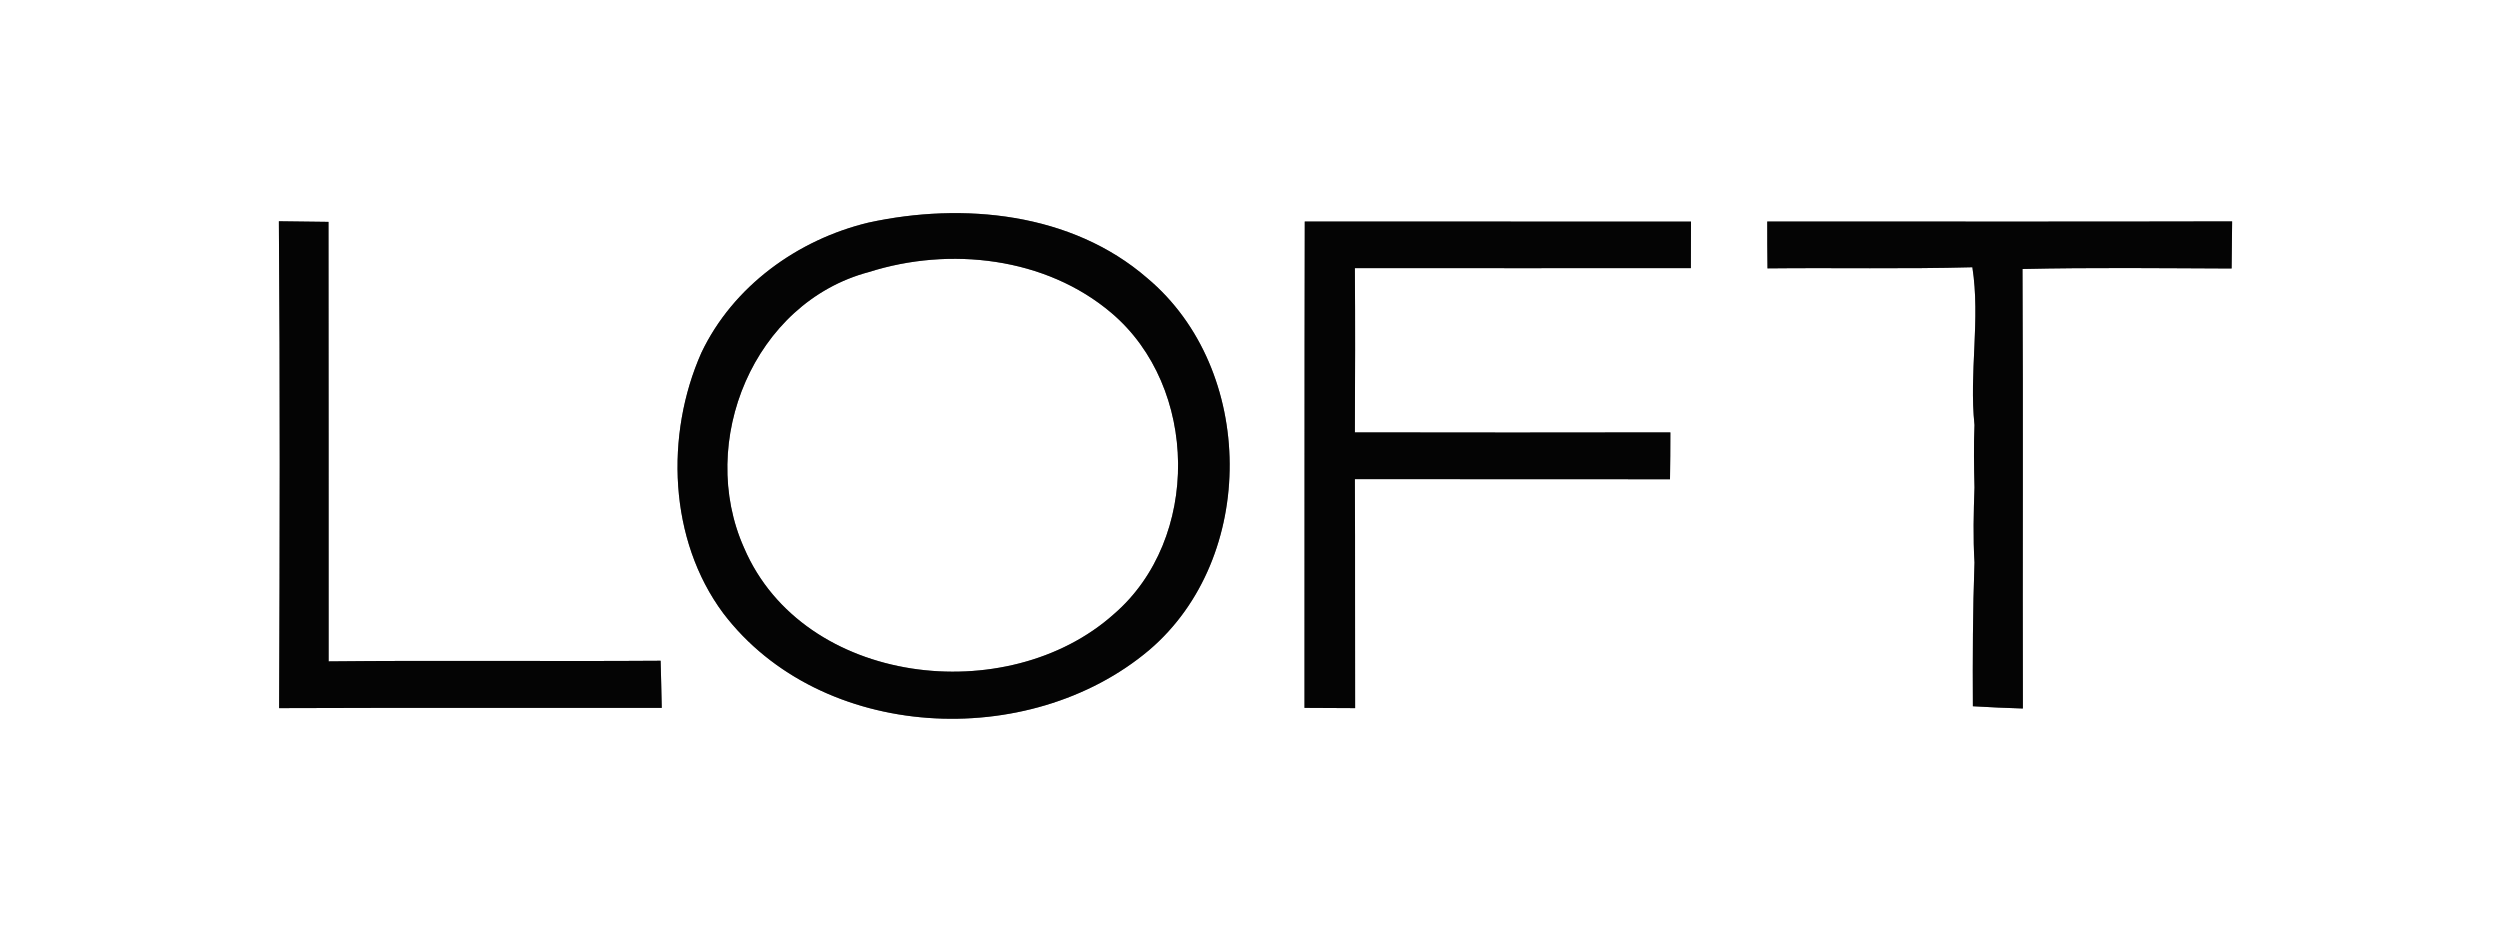
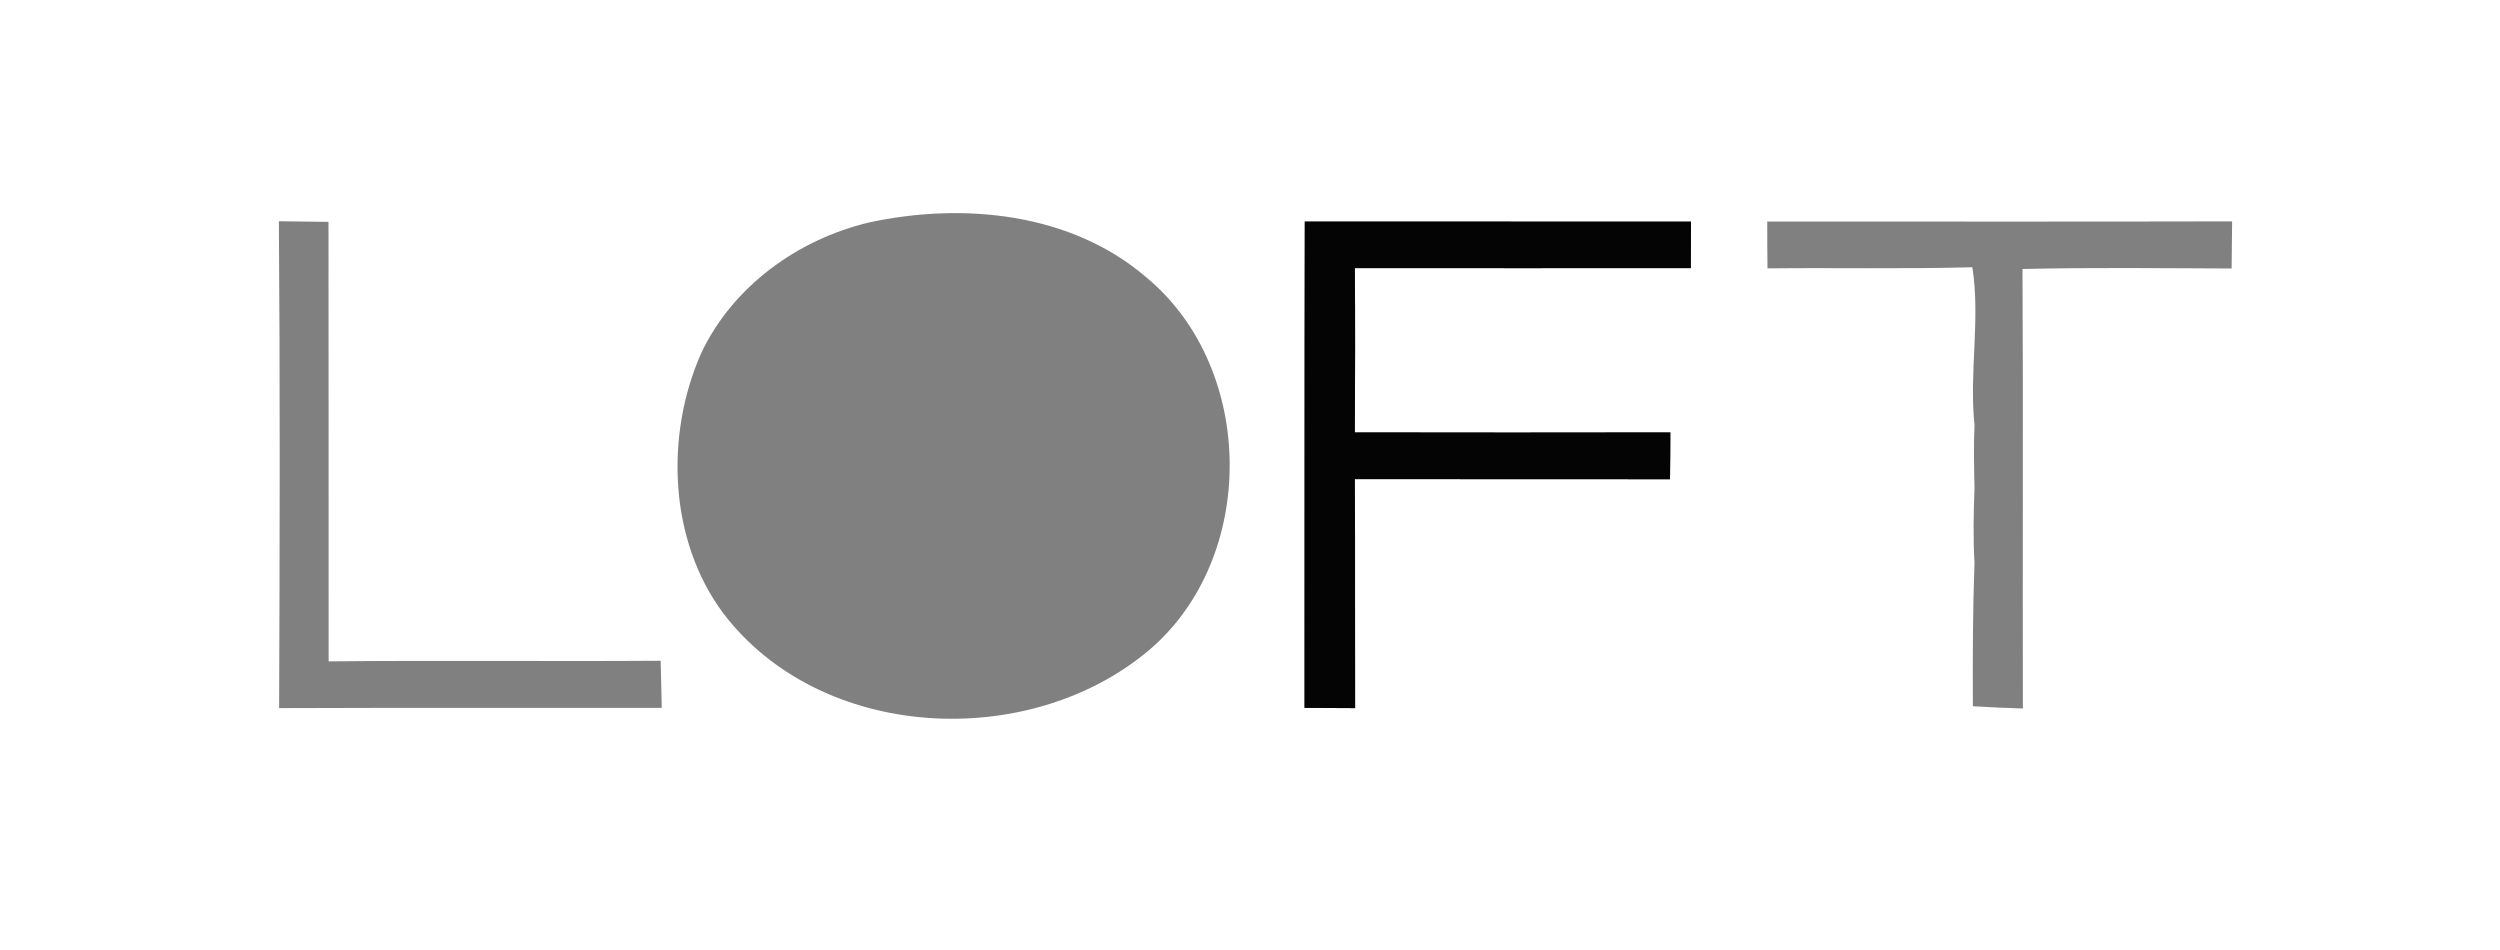
<svg xmlns="http://www.w3.org/2000/svg" width="200pt" height="76pt" viewBox="0 0 200 76" version="1.1">
  <rect x="0" y="0" width="200" height="76" fill="#808080" stroke="none" />
  <g id="#ffffffff">
    <path fill="#ffffff" opacity="1.00" d=" M 0.00 0.00 L 200.00 0.00 L 200.00 76.00 L 0.00 76.00 L 0.00 0.00 M 69.47 17.81 C 63.81 19.17 58.64 22.90 56.11 28.22 C 53.20 34.77 53.49 43.19 57.86 49.06 C 65.67 59.33 82.31 60.13 91.94 52.00 C 100.60 44.62 100.49 29.55 91.78 22.25 C 85.73 17.00 77.03 16.16 69.47 17.81 M 22.31 17.70 C 22.41 30.68 22.38 43.67 22.33 56.65 C 32.53 56.61 42.74 56.64 52.94 56.63 C 52.92 55.37 52.88 54.11 52.85 52.86 C 44.00 52.92 35.14 52.82 26.29 52.91 C 26.28 41.19 26.30 29.47 26.28 17.75 C 24.95 17.73 23.63 17.72 22.31 17.70 M 104.36 56.63 C 105.71 56.64 107.06 56.65 108.41 56.65 C 108.39 50.54 108.42 44.44 108.39 38.33 C 116.79 38.34 125.20 38.33 133.60 38.34 C 133.62 37.09 133.63 35.84 133.63 34.59 C 125.21 34.60 116.80 34.61 108.39 34.59 C 108.41 30.21 108.42 25.83 108.39 21.45 C 117.35 21.45 126.31 21.46 135.27 21.45 C 135.27 20.52 135.28 18.66 135.28 17.73 C 124.98 17.72 114.68 17.73 104.38 17.72 C 104.35 30.69 104.37 43.66 104.36 56.63 M 141.40 21.47 C 146.86 21.41 152.32 21.53 157.79 21.38 C 158.44 25.57 157.52 29.78 157.96 34.00 C 157.89 35.66 157.92 37.33 157.96 39.00 C 157.89 41.00 157.84 43.00 157.96 45.00 C 157.82 48.83 157.81 52.67 157.83 56.50 C 159.16 56.58 160.50 56.64 161.83 56.68 C 161.80 44.96 161.86 33.24 161.80 21.52 C 167.38 21.39 172.95 21.46 178.53 21.48 C 178.54 20.54 178.56 18.66 178.57 17.71 C 166.17 17.74 153.78 17.72 141.38 17.72 C 141.38 18.97 141.38 20.22 141.40 21.47 Z" />
-     <path fill="#ffffff" opacity="1.00" d=" M 69.52 21.76 C 75.97 19.71 83.66 20.57 88.92 25.04 C 95.91 30.96 96.07 43.13 89.11 49.13 C 80.60 56.74 64.27 54.87 59.53 43.84 C 55.73 35.35 60.30 24.20 69.52 21.76 Z" />
  </g>
  <g id="#040404ff">
-     <path fill="#040404" opacity="1.00" d=" M 69.47 17.81 C 77.03 16.16 85.73 17.00 91.78 22.25 C 100.49 29.55 100.60 44.62 91.94 52.00 C 82.31 60.13 65.67 59.33 57.86 49.06 C 53.49 43.19 53.20 34.77 56.11 28.22 C 58.64 22.90 63.81 19.17 69.47 17.81 M 69.52 21.76 C 60.30 24.20 55.73 35.35 59.53 43.84 C 64.27 54.87 80.60 56.74 89.11 49.13 C 96.07 43.13 95.91 30.96 88.92 25.04 C 83.66 20.57 75.97 19.71 69.52 21.76 Z" />
-     <path fill="#040404" opacity="1.00" d=" M 22.31 17.70 C 23.63 17.72 24.95 17.73 26.28 17.75 C 26.30 29.47 26.28 41.19 26.29 52.91 C 35.14 52.82 44.00 52.92 52.85 52.86 C 52.88 54.11 52.92 55.37 52.94 56.63 C 42.74 56.64 32.53 56.61 22.33 56.65 C 22.38 43.67 22.41 30.68 22.31 17.70 Z" />
    <path fill="#040404" opacity="1.00" d=" M 104.36 56.63 C 104.37 43.66 104.35 30.69 104.38 17.72 C 114.68 17.73 124.98 17.72 135.28 17.73 C 135.28 18.66 135.27 20.52 135.27 21.45 C 126.31 21.46 117.35 21.45 108.39 21.45 C 108.42 25.83 108.41 30.21 108.39 34.59 C 116.80 34.61 125.21 34.60 133.63 34.59 C 133.63 35.84 133.62 37.09 133.60 38.34 C 125.20 38.33 116.79 38.34 108.39 38.33 C 108.42 44.44 108.39 50.54 108.41 56.65 C 107.06 56.65 105.71 56.64 104.36 56.63 Z" />
-     <path fill="#040404" opacity="1.00" d=" M 141.40 21.47 C 141.38 20.22 141.38 18.97 141.38 17.72 C 153.78 17.72 166.17 17.74 178.57 17.71 C 178.56 18.66 178.54 20.54 178.53 21.48 C 172.95 21.46 167.38 21.39 161.80 21.52 C 161.86 33.24 161.80 44.96 161.83 56.68 C 160.50 56.64 159.16 56.58 157.83 56.50 C 157.81 52.67 157.82 48.83 157.96 45.00 C 157.84 43.00 157.89 41.00 157.96 39.00 C 157.92 37.33 157.89 35.66 157.96 34.00 C 157.52 29.78 158.44 25.57 157.79 21.38 C 152.32 21.53 146.86 21.41 141.40 21.47 Z" />
  </g>
</svg>